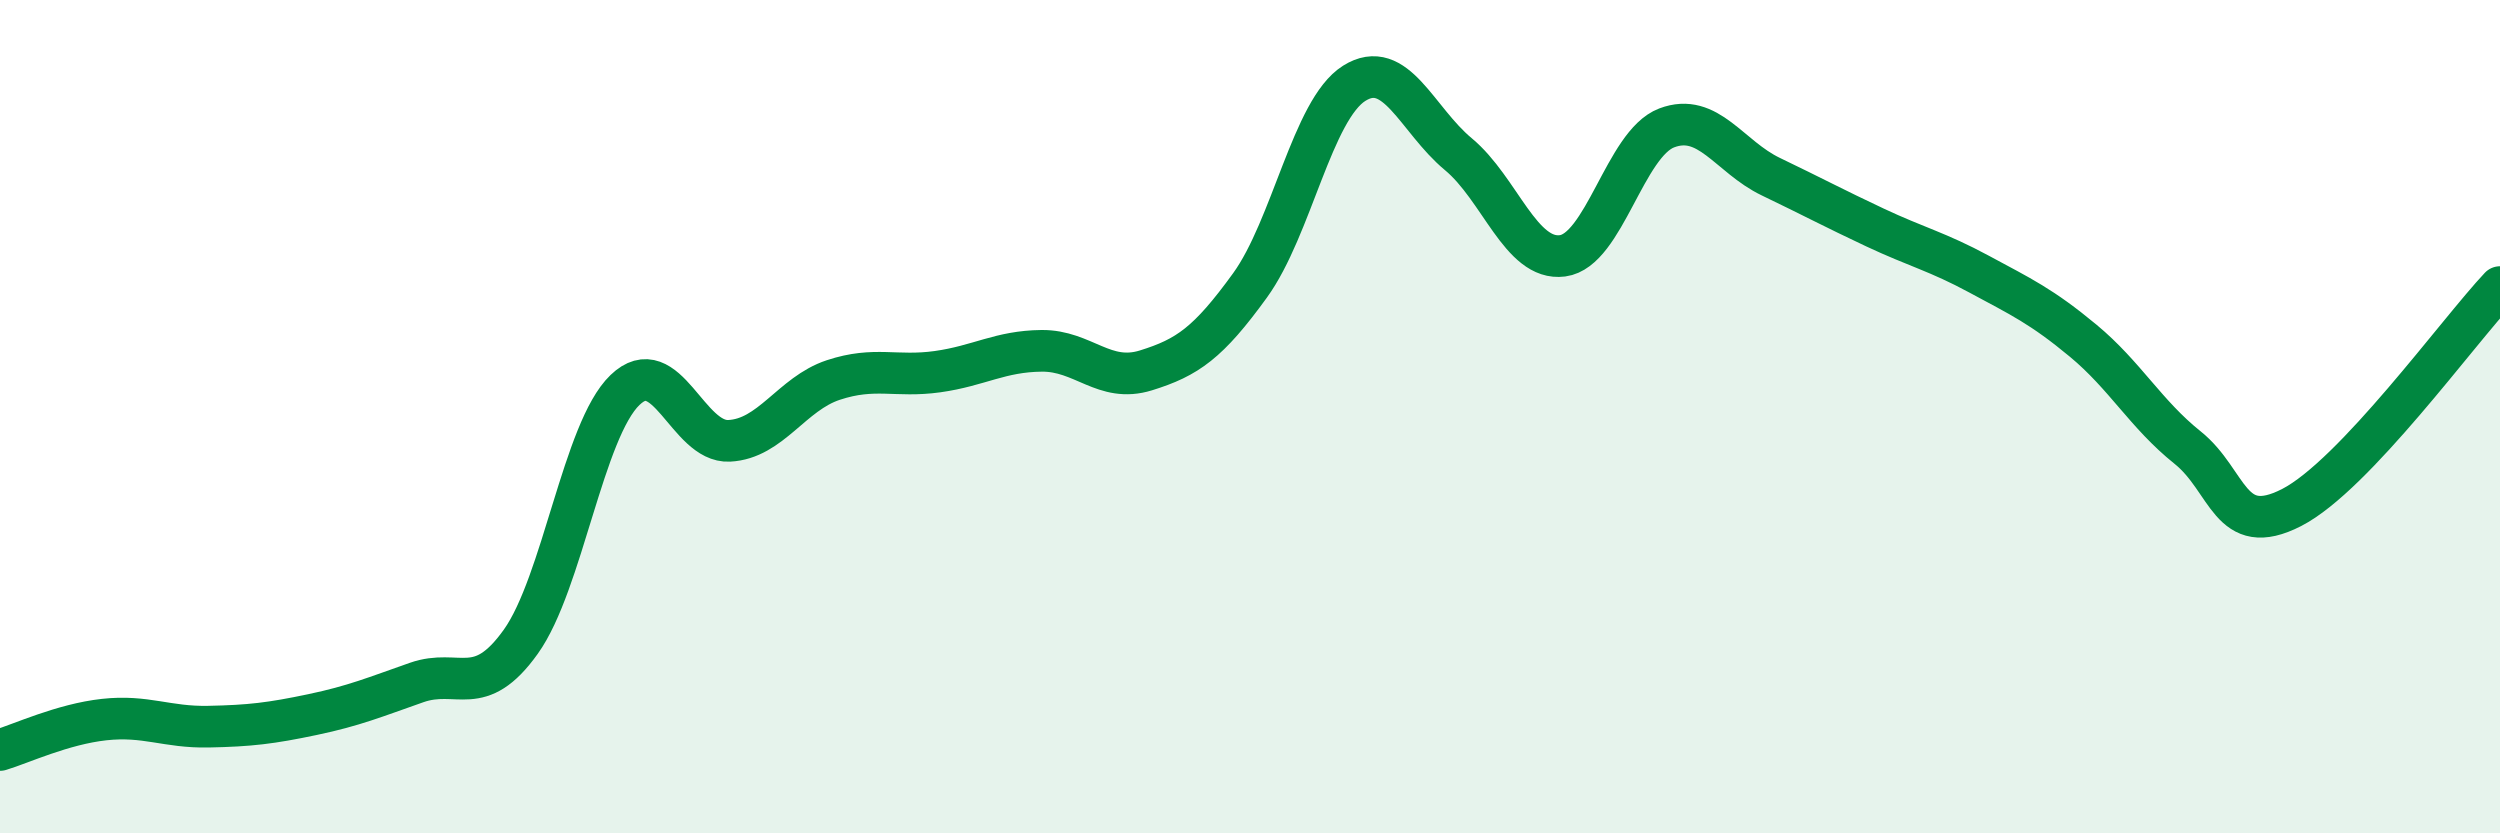
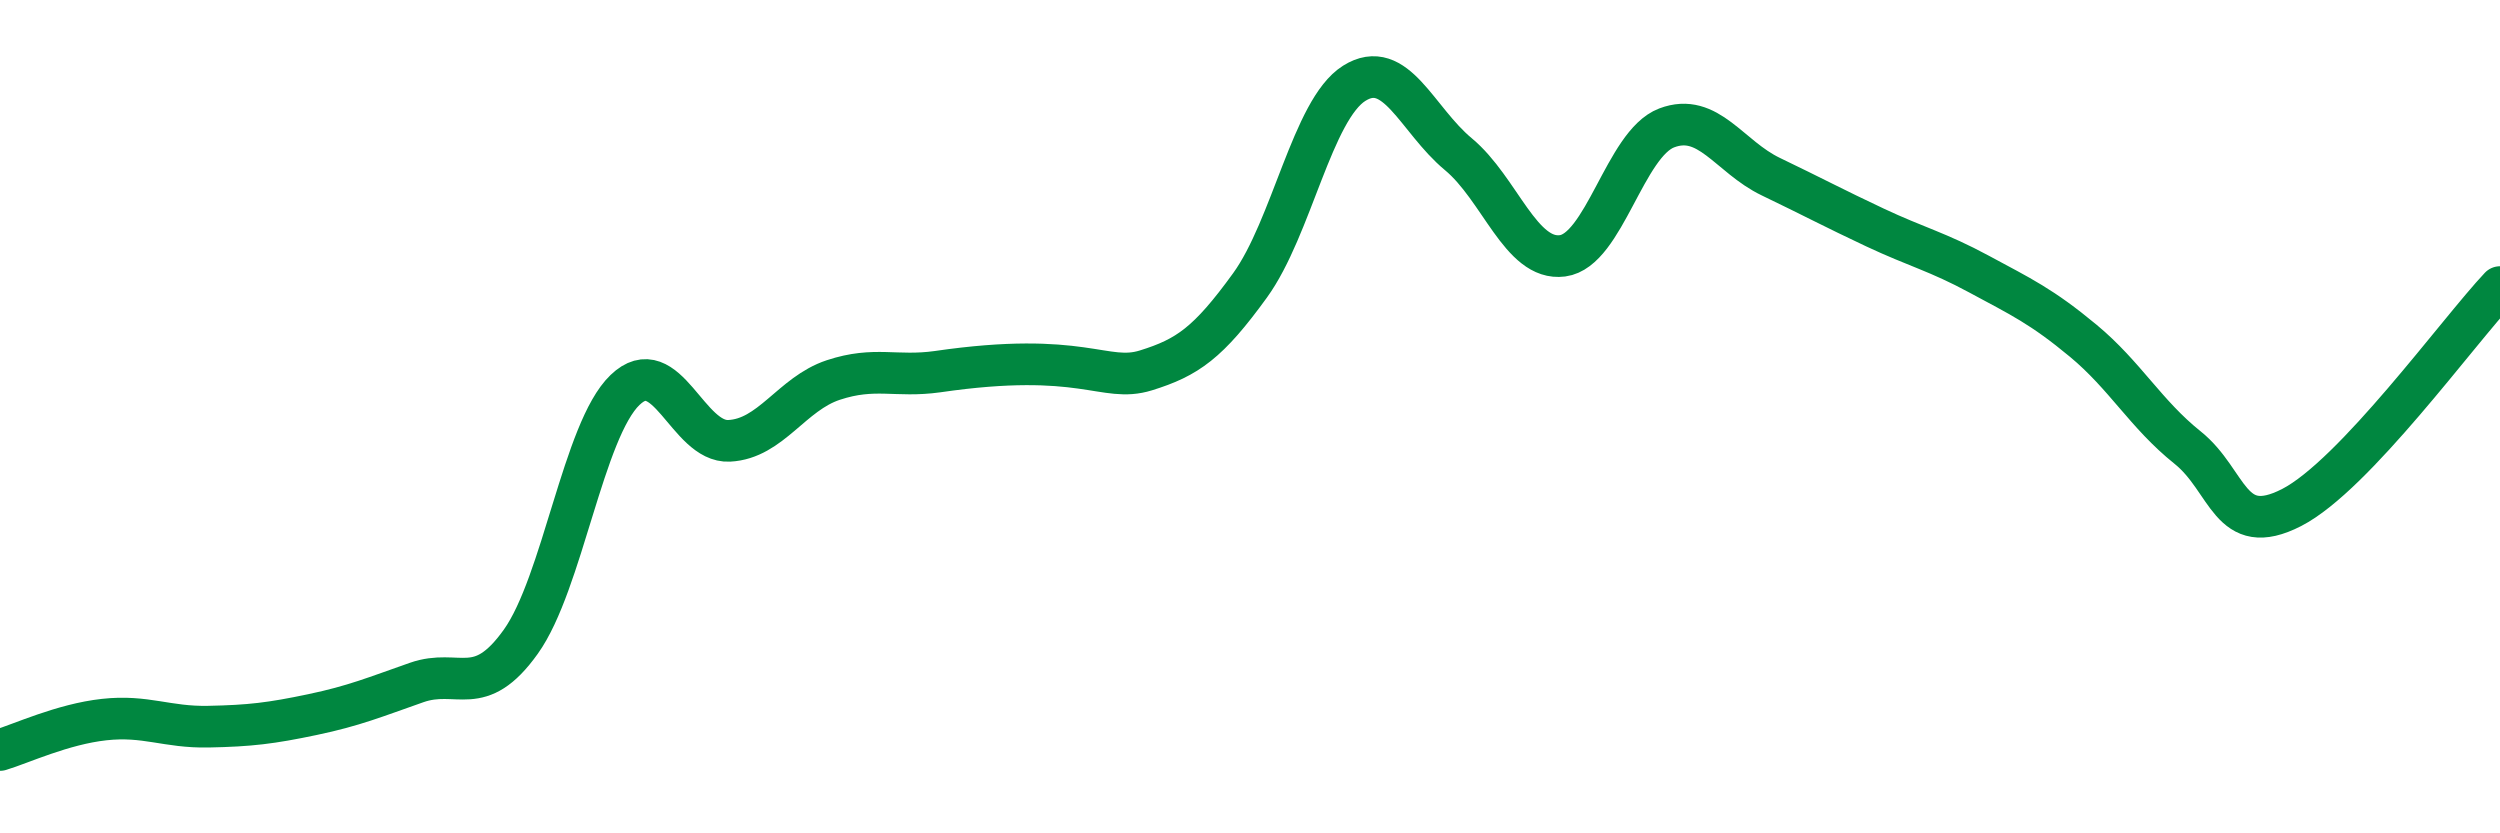
<svg xmlns="http://www.w3.org/2000/svg" width="60" height="20" viewBox="0 0 60 20">
-   <path d="M 0,18 C 0.5,17.85 1.5,17.38 2.5,17.27 C 3.5,17.16 4,17.46 5,17.44 C 6,17.42 6.5,17.36 7.5,17.15 C 8.5,16.94 9,16.73 10,16.38 C 11,16.03 11.5,16.8 12.5,15.4 C 13.5,14 14,10.32 15,9.36 C 16,8.4 16.5,10.63 17.5,10.58 C 18.5,10.53 19,9.45 20,9.12 C 21,8.79 21.5,9.06 22.5,8.92 C 23.5,8.78 24,8.43 25,8.42 C 26,8.41 26.5,9.2 27.5,8.89 C 28.5,8.58 29,8.23 30,6.85 C 31,5.47 31.5,2.63 32.5,2 C 33.5,1.37 34,2.87 35,3.7 C 36,4.53 36.5,6.27 37.5,6.14 C 38.5,6.01 39,3.45 40,3.07 C 41,2.69 41.5,3.76 42.5,4.24 C 43.5,4.72 44,4.99 45,5.46 C 46,5.93 46.5,6.04 47.5,6.58 C 48.5,7.12 49,7.35 50,8.18 C 51,9.01 51.5,9.94 52.5,10.74 C 53.5,11.54 53.5,12.95 55,12.18 C 56.5,11.41 59,7.95 60,6.89L60 20L0 20Z" fill="#008740" opacity="0.1" stroke-linecap="round" stroke-linejoin="round" />
-   <path d="M 0,18 C 0.5,17.85 1.5,17.38 2.5,17.27 C 3.5,17.16 4,17.46 5,17.44 C 6,17.42 6.5,17.36 7.5,17.15 C 8.5,16.94 9,16.73 10,16.38 C 11,16.03 11.5,16.8 12.5,15.4 C 13.5,14 14,10.32 15,9.36 C 16,8.4 16.5,10.63 17.5,10.58 C 18.5,10.53 19,9.45 20,9.12 C 21,8.79 21.5,9.06 22.5,8.92 C 23.5,8.78 24,8.43 25,8.42 C 26,8.41 26.5,9.2 27.5,8.89 C 28.5,8.58 29,8.23 30,6.85 C 31,5.47 31.5,2.63 32.5,2 C 33.5,1.37 34,2.87 35,3.7 C 36,4.53 36.5,6.27 37.5,6.14 C 38.5,6.01 39,3.45 40,3.07 C 41,2.69 41.5,3.76 42.5,4.24 C 43.5,4.72 44,4.99 45,5.46 C 46,5.93 46.5,6.04 47.5,6.58 C 48.5,7.12 49,7.35 50,8.18 C 51,9.01 51.5,9.94 52.5,10.74 C 53.5,11.54 53.5,12.95 55,12.18 C 56.5,11.41 59,7.95 60,6.89" stroke="#008740" stroke-width="1" fill="none" stroke-linecap="round" stroke-linejoin="round" />
+   <path d="M 0,18 C 0.5,17.85 1.5,17.38 2.5,17.27 C 3.5,17.16 4,17.46 5,17.44 C 6,17.42 6.5,17.36 7.5,17.15 C 8.5,16.94 9,16.73 10,16.38 C 11,16.03 11.5,16.8 12.5,15.4 C 13.5,14 14,10.32 15,9.36 C 16,8.4 16.5,10.63 17.5,10.58 C 18.5,10.53 19,9.45 20,9.12 C 21,8.79 21.5,9.06 22.5,8.92 C 26,8.41 26.5,9.2 27.5,8.89 C 28.5,8.58 29,8.23 30,6.85 C 31,5.47 31.5,2.63 32.5,2 C 33.5,1.37 34,2.87 35,3.7 C 36,4.53 36.5,6.27 37.5,6.14 C 38.5,6.01 39,3.45 40,3.07 C 41,2.69 41.5,3.76 42.5,4.24 C 43.5,4.72 44,4.99 45,5.46 C 46,5.93 46.5,6.04 47.5,6.58 C 48.5,7.12 49,7.35 50,8.18 C 51,9.01 51.5,9.94 52.5,10.74 C 53.5,11.54 53.5,12.95 55,12.18 C 56.5,11.41 59,7.95 60,6.89" stroke="#008740" stroke-width="1" fill="none" stroke-linecap="round" stroke-linejoin="round" />
</svg>